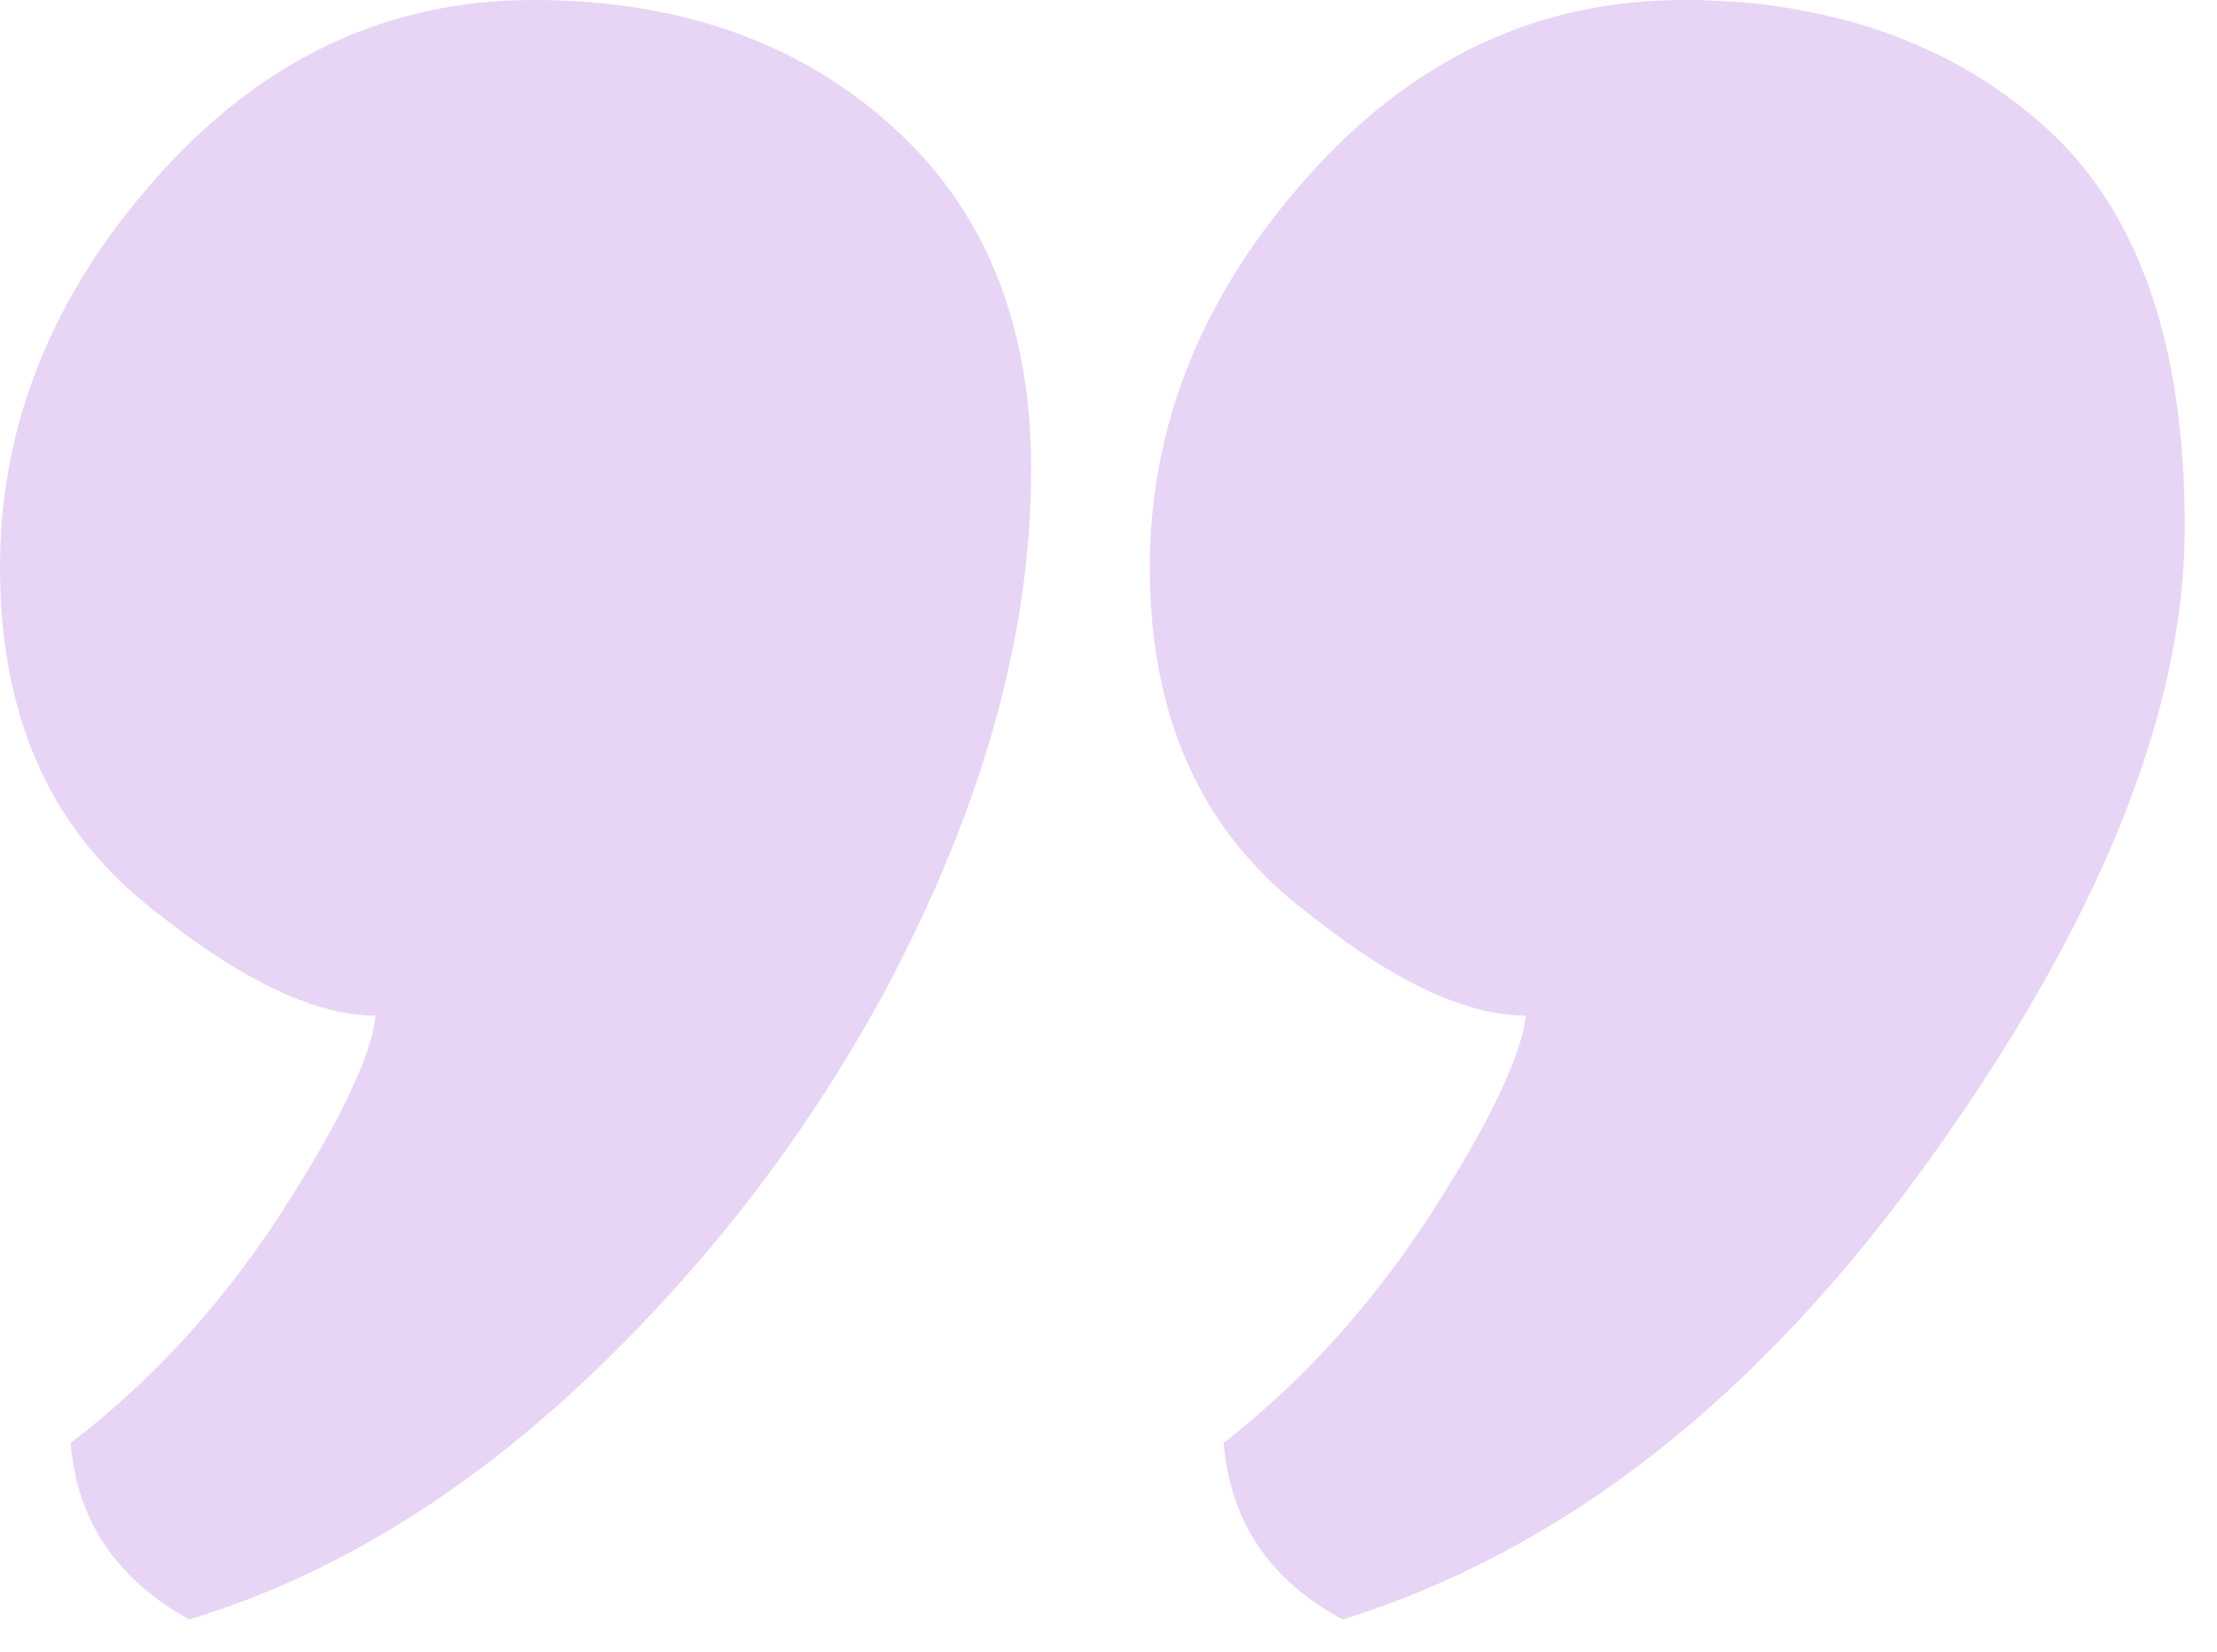
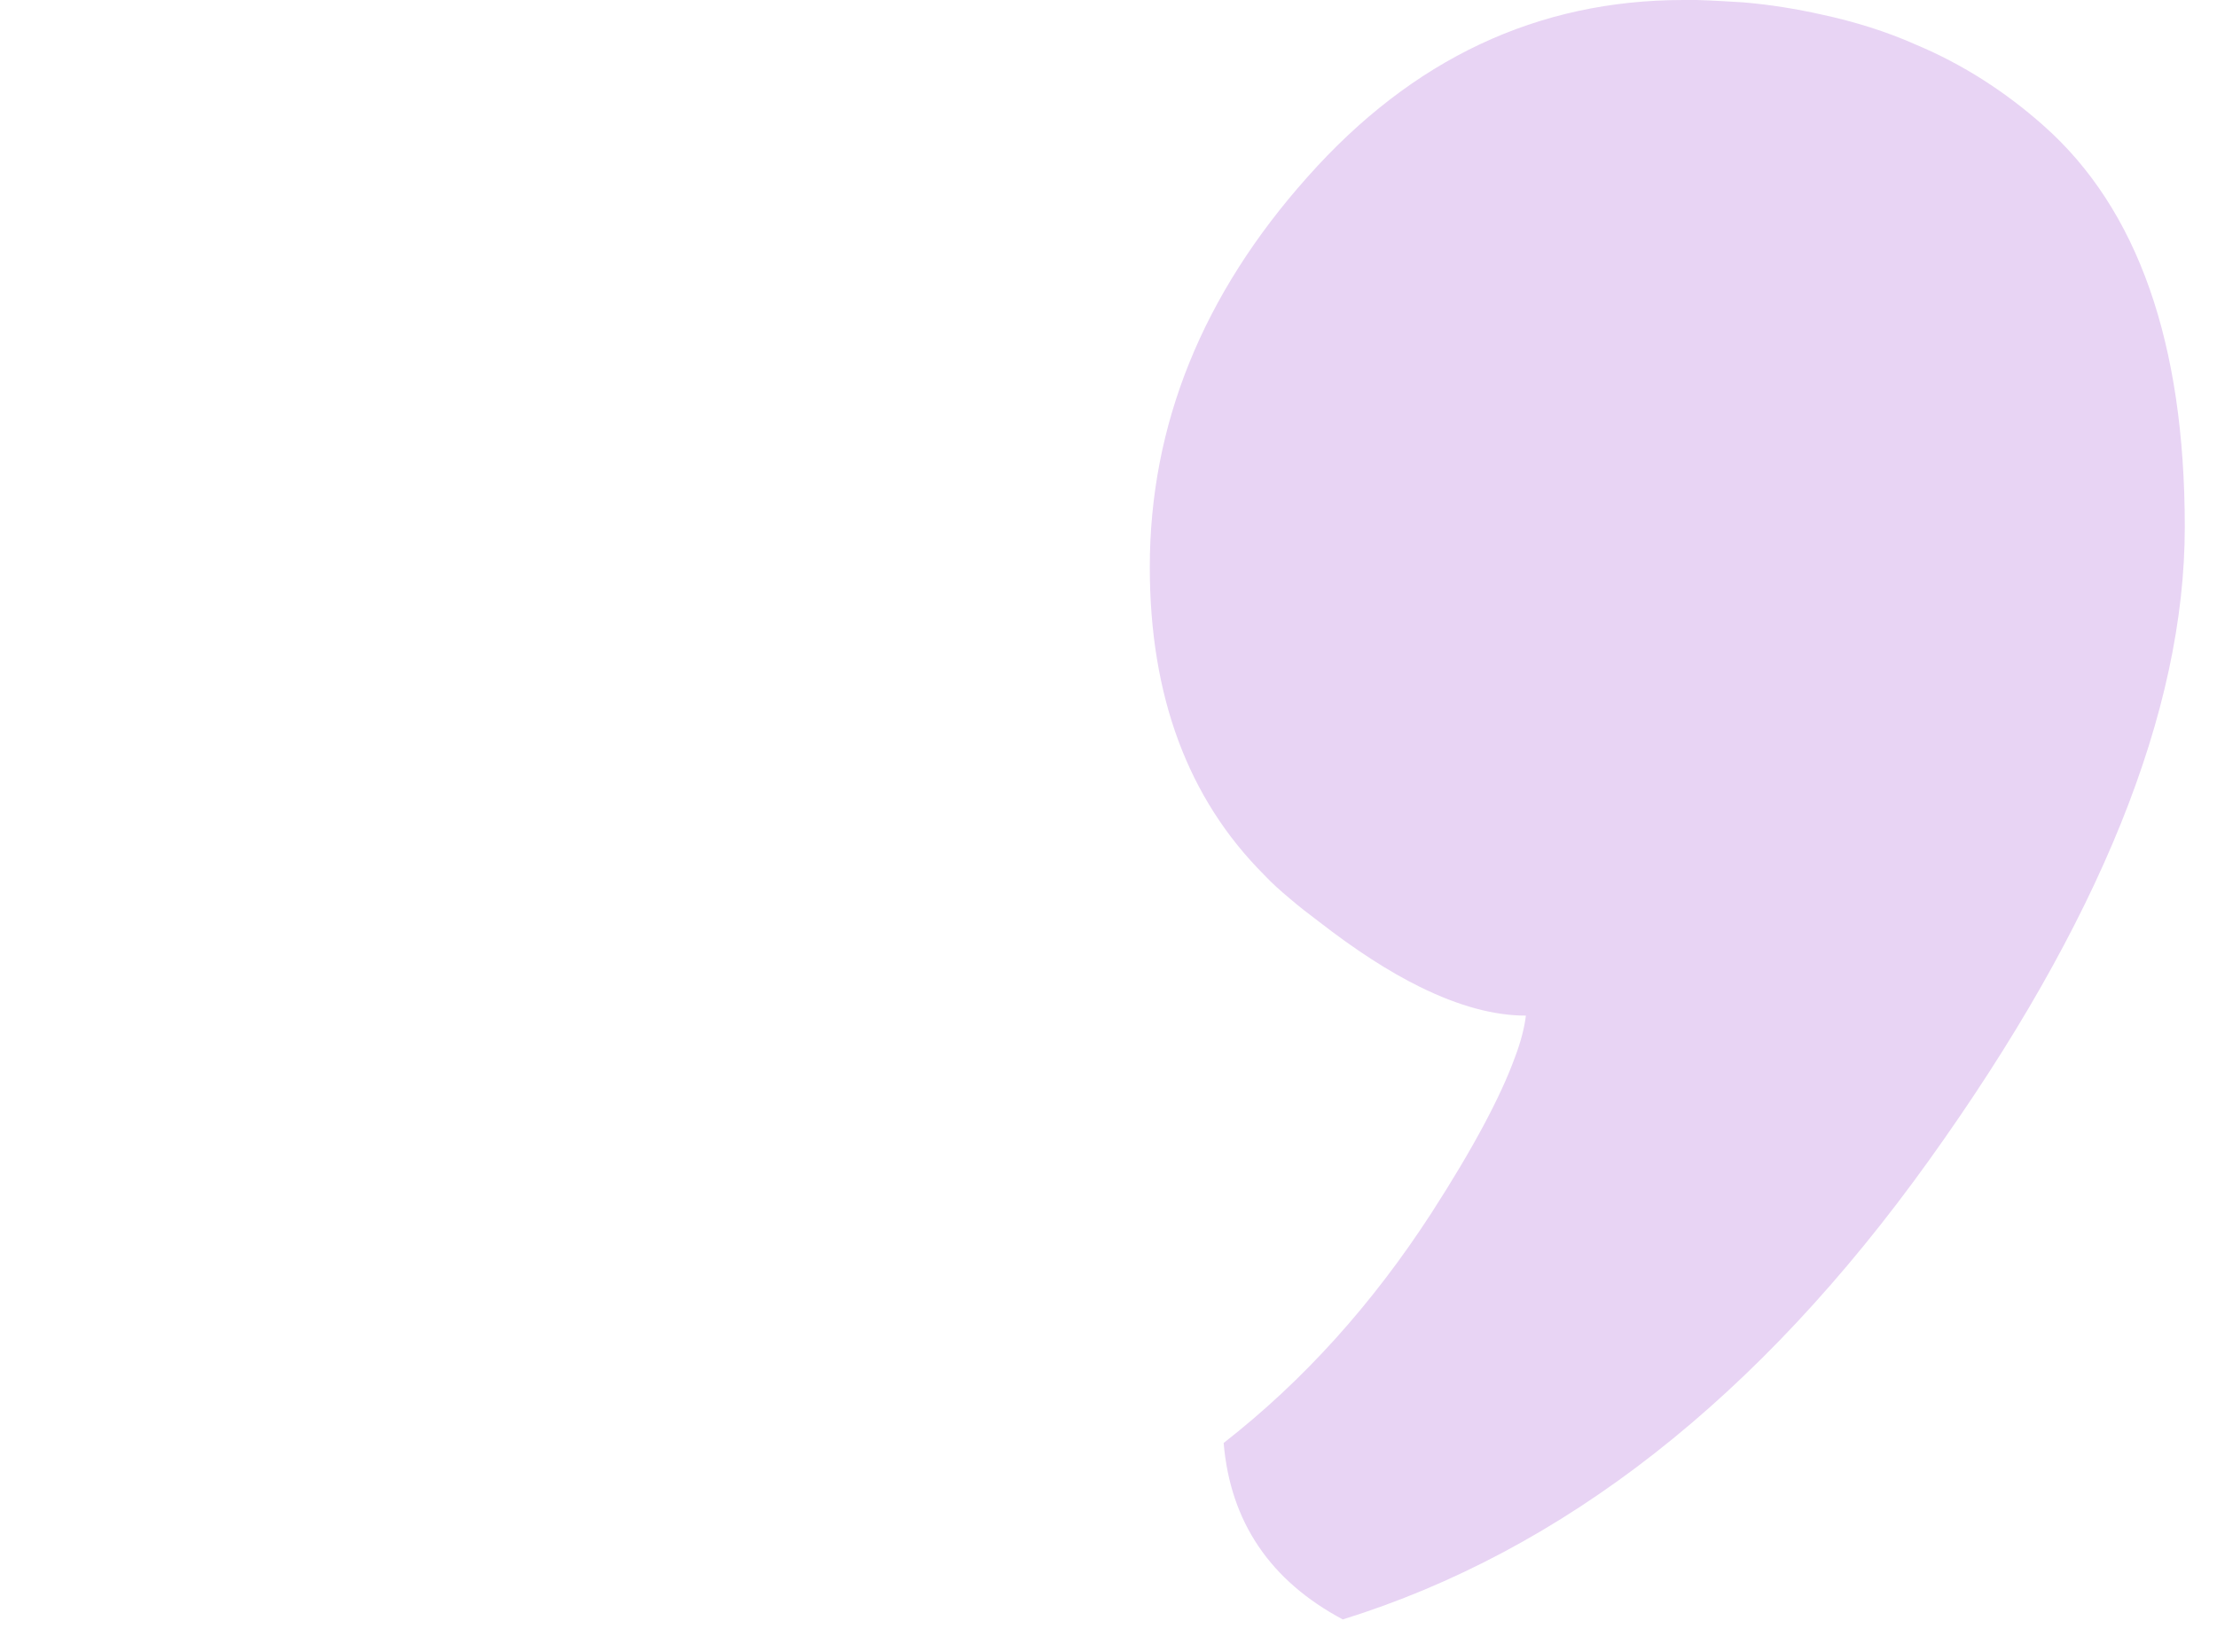
<svg xmlns="http://www.w3.org/2000/svg" width="51" height="38" viewBox="0 0 51 38" fill="none">
-   <path d="M23.721 10.793C23.721 13.783 23.029 16.891 21.644 20.127C21.492 20.484 21.328 20.841 21.156 21.211L21.1 21.328C20.829 21.892 20.549 22.455 20.245 23.008C19.835 23.743 19.412 24.469 18.947 25.173C17.551 27.348 15.883 29.384 13.966 31.268C10.957 34.224 7.752 36.228 4.353 37.256C2.673 36.324 1.765 34.971 1.626 33.196C3.497 31.767 5.109 30.001 6.463 27.912C7.146 26.851 7.676 25.941 8.034 25.173C8.391 24.425 8.597 23.819 8.64 23.365C8.108 23.365 7.525 23.245 6.907 23.008C5.998 22.66 4.991 22.065 3.887 21.211C3.671 21.047 3.431 20.864 3.205 20.668C2.999 20.496 2.805 20.323 2.62 20.127C0.866 18.373 0 16.012 0 13.047C0 9.776 1.202 6.777 3.616 4.071C6.031 1.353 8.91 -5.91739e-06 12.267 -5.91739e-06C15.612 -5.91739e-06 18.363 0.964 20.505 2.891C22.649 4.807 23.721 7.449 23.721 10.793" fill="#E8D4F4" />
  <path d="M50.259 12.125C50.259 16.36 48.299 21.221 44.379 26.688C40.46 32.156 35.967 35.675 30.89 37.256C29.221 36.368 28.302 35.013 28.149 33.196C29.982 31.767 31.571 30.001 32.925 27.912C33.888 26.419 34.528 25.216 34.852 24.317C34.992 23.949 35.068 23.636 35.102 23.365C34.375 23.365 33.563 23.148 32.664 22.704C31.939 22.347 31.171 21.848 30.336 21.199C30.12 21.037 29.893 20.864 29.666 20.668C29.46 20.496 29.264 20.323 29.081 20.127C27.327 18.373 26.45 16.012 26.45 13.047C26.45 9.776 27.663 6.777 30.078 4.071C32.491 1.353 35.372 -5.91739e-06 38.728 -5.91739e-06H39.031C39.399 0.011 39.758 0.033 40.114 0.055C40.731 0.108 41.336 0.207 41.911 0.336C42.668 0.499 43.395 0.725 44.078 1.029C45.159 1.483 46.133 2.112 47.011 2.891C49.175 4.807 50.259 7.883 50.259 12.125" fill="#E8D4F4" />
</svg>